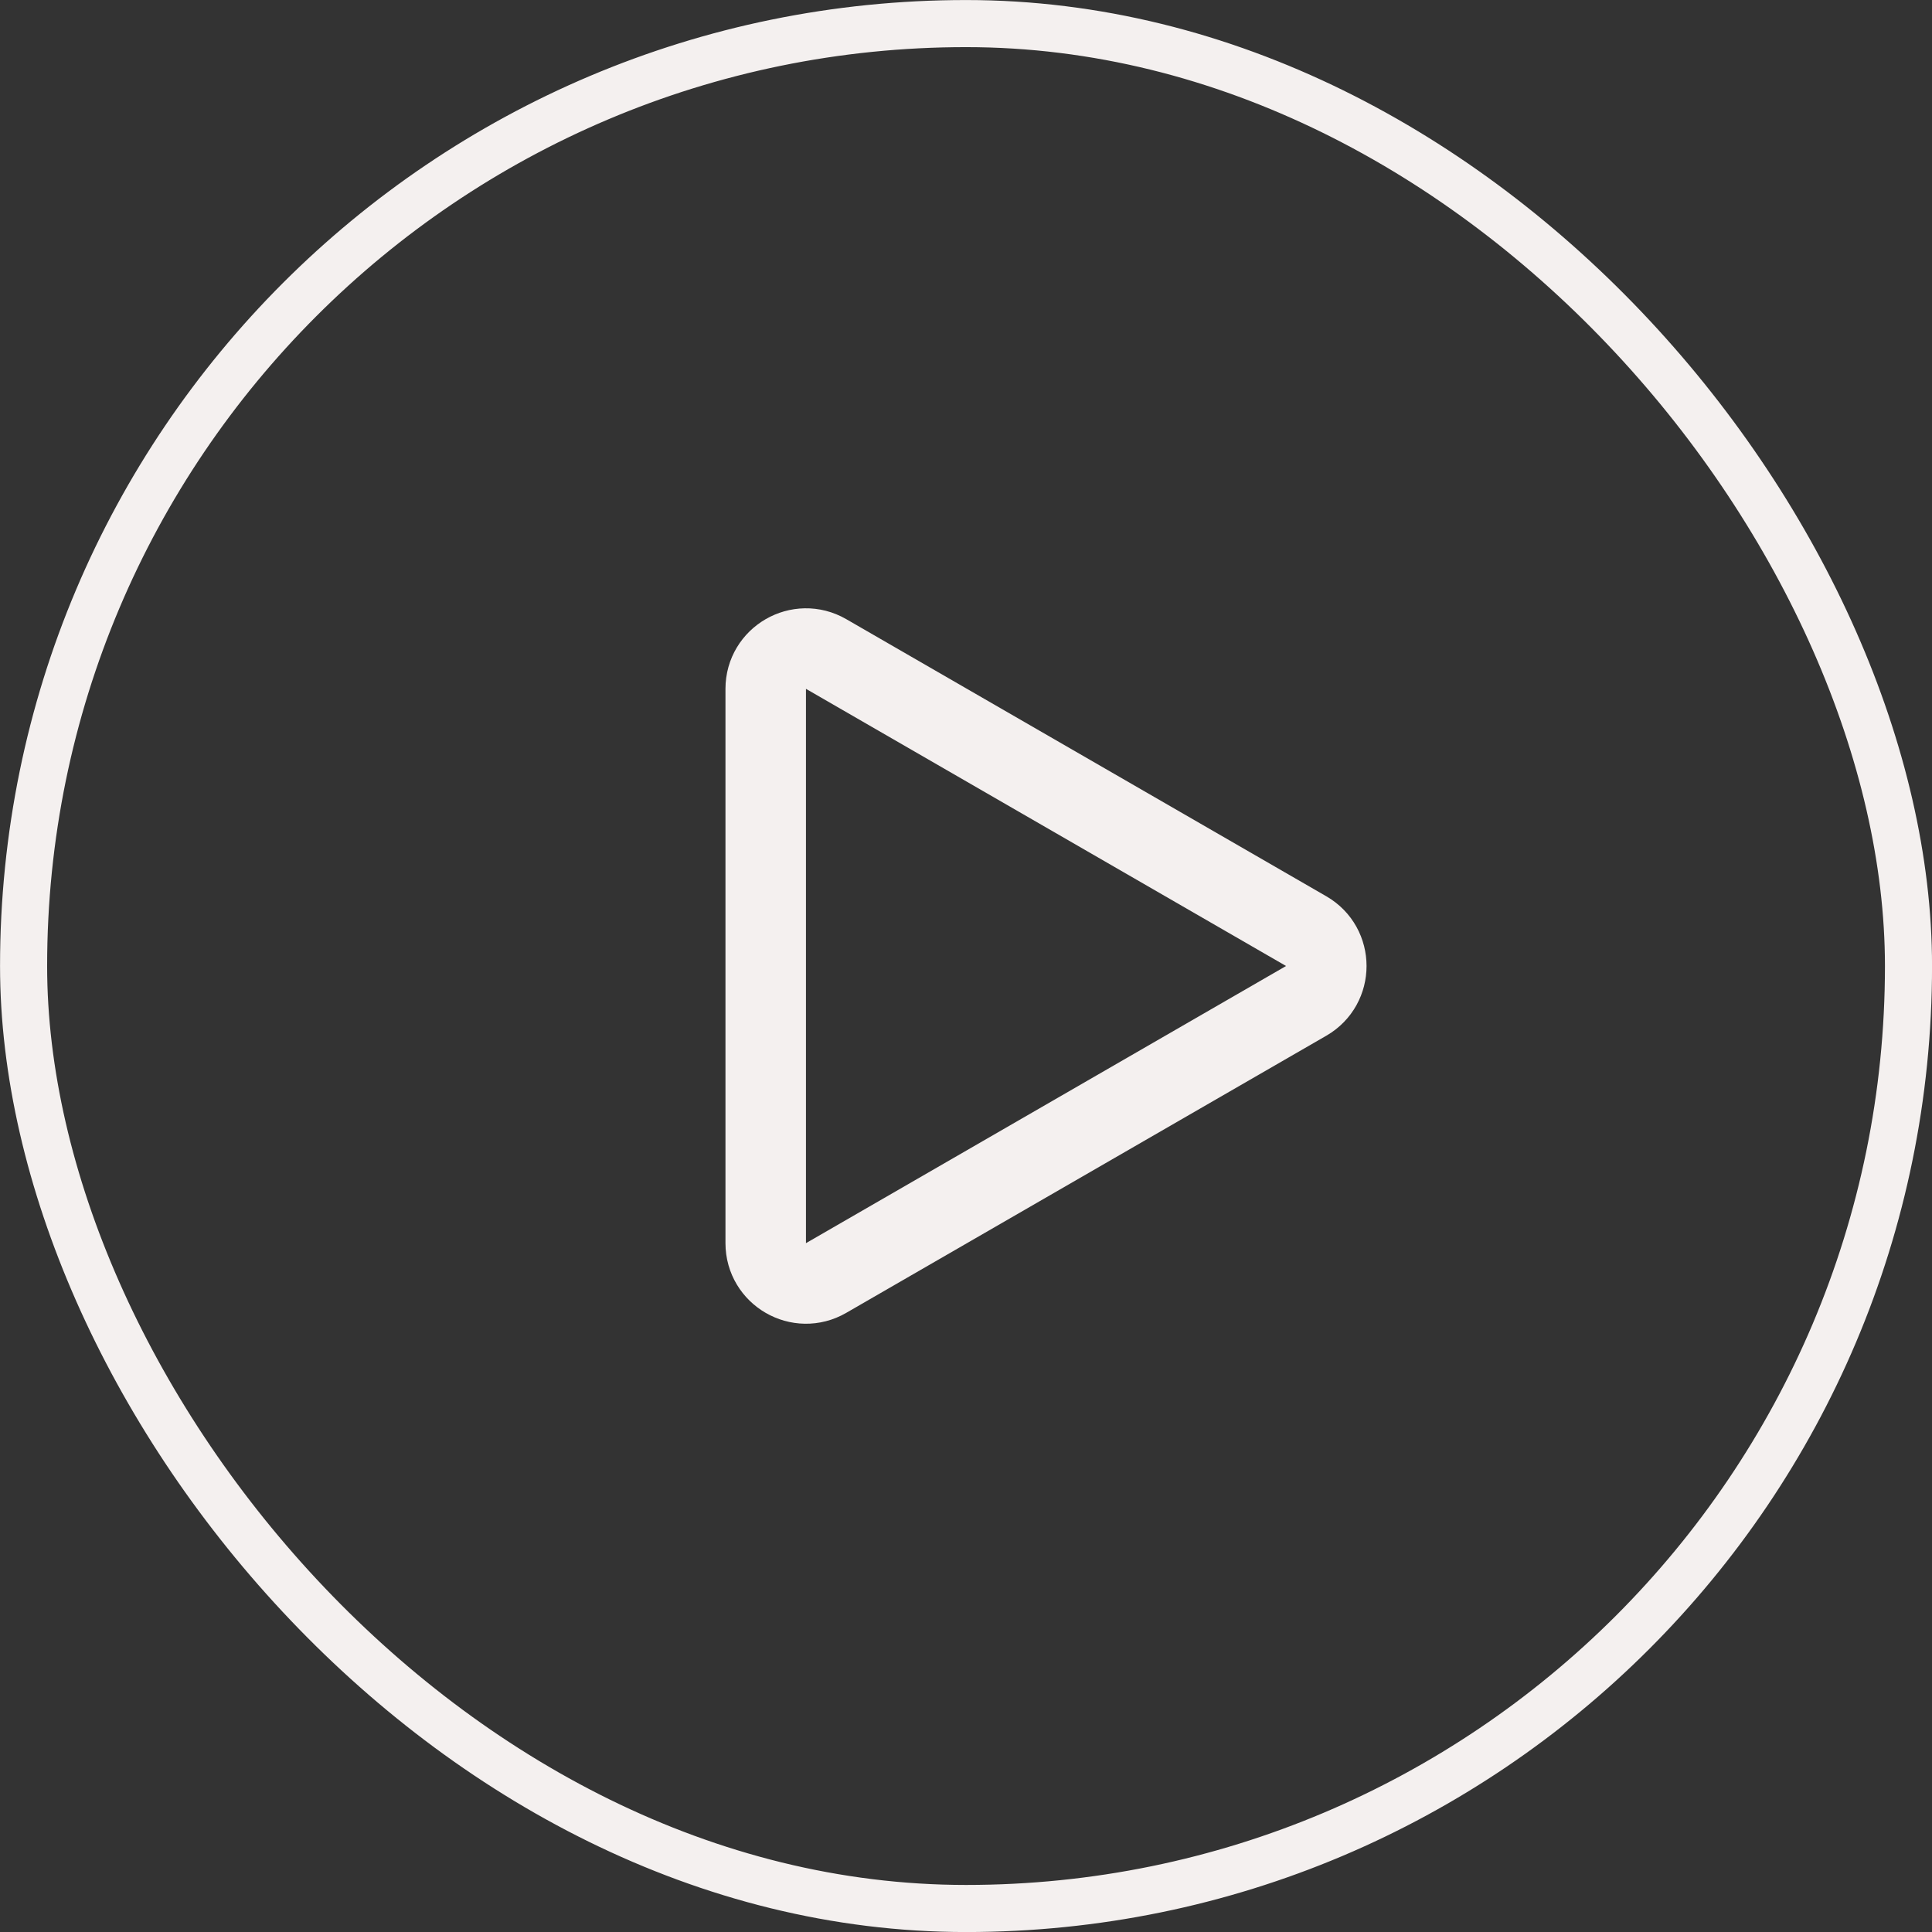
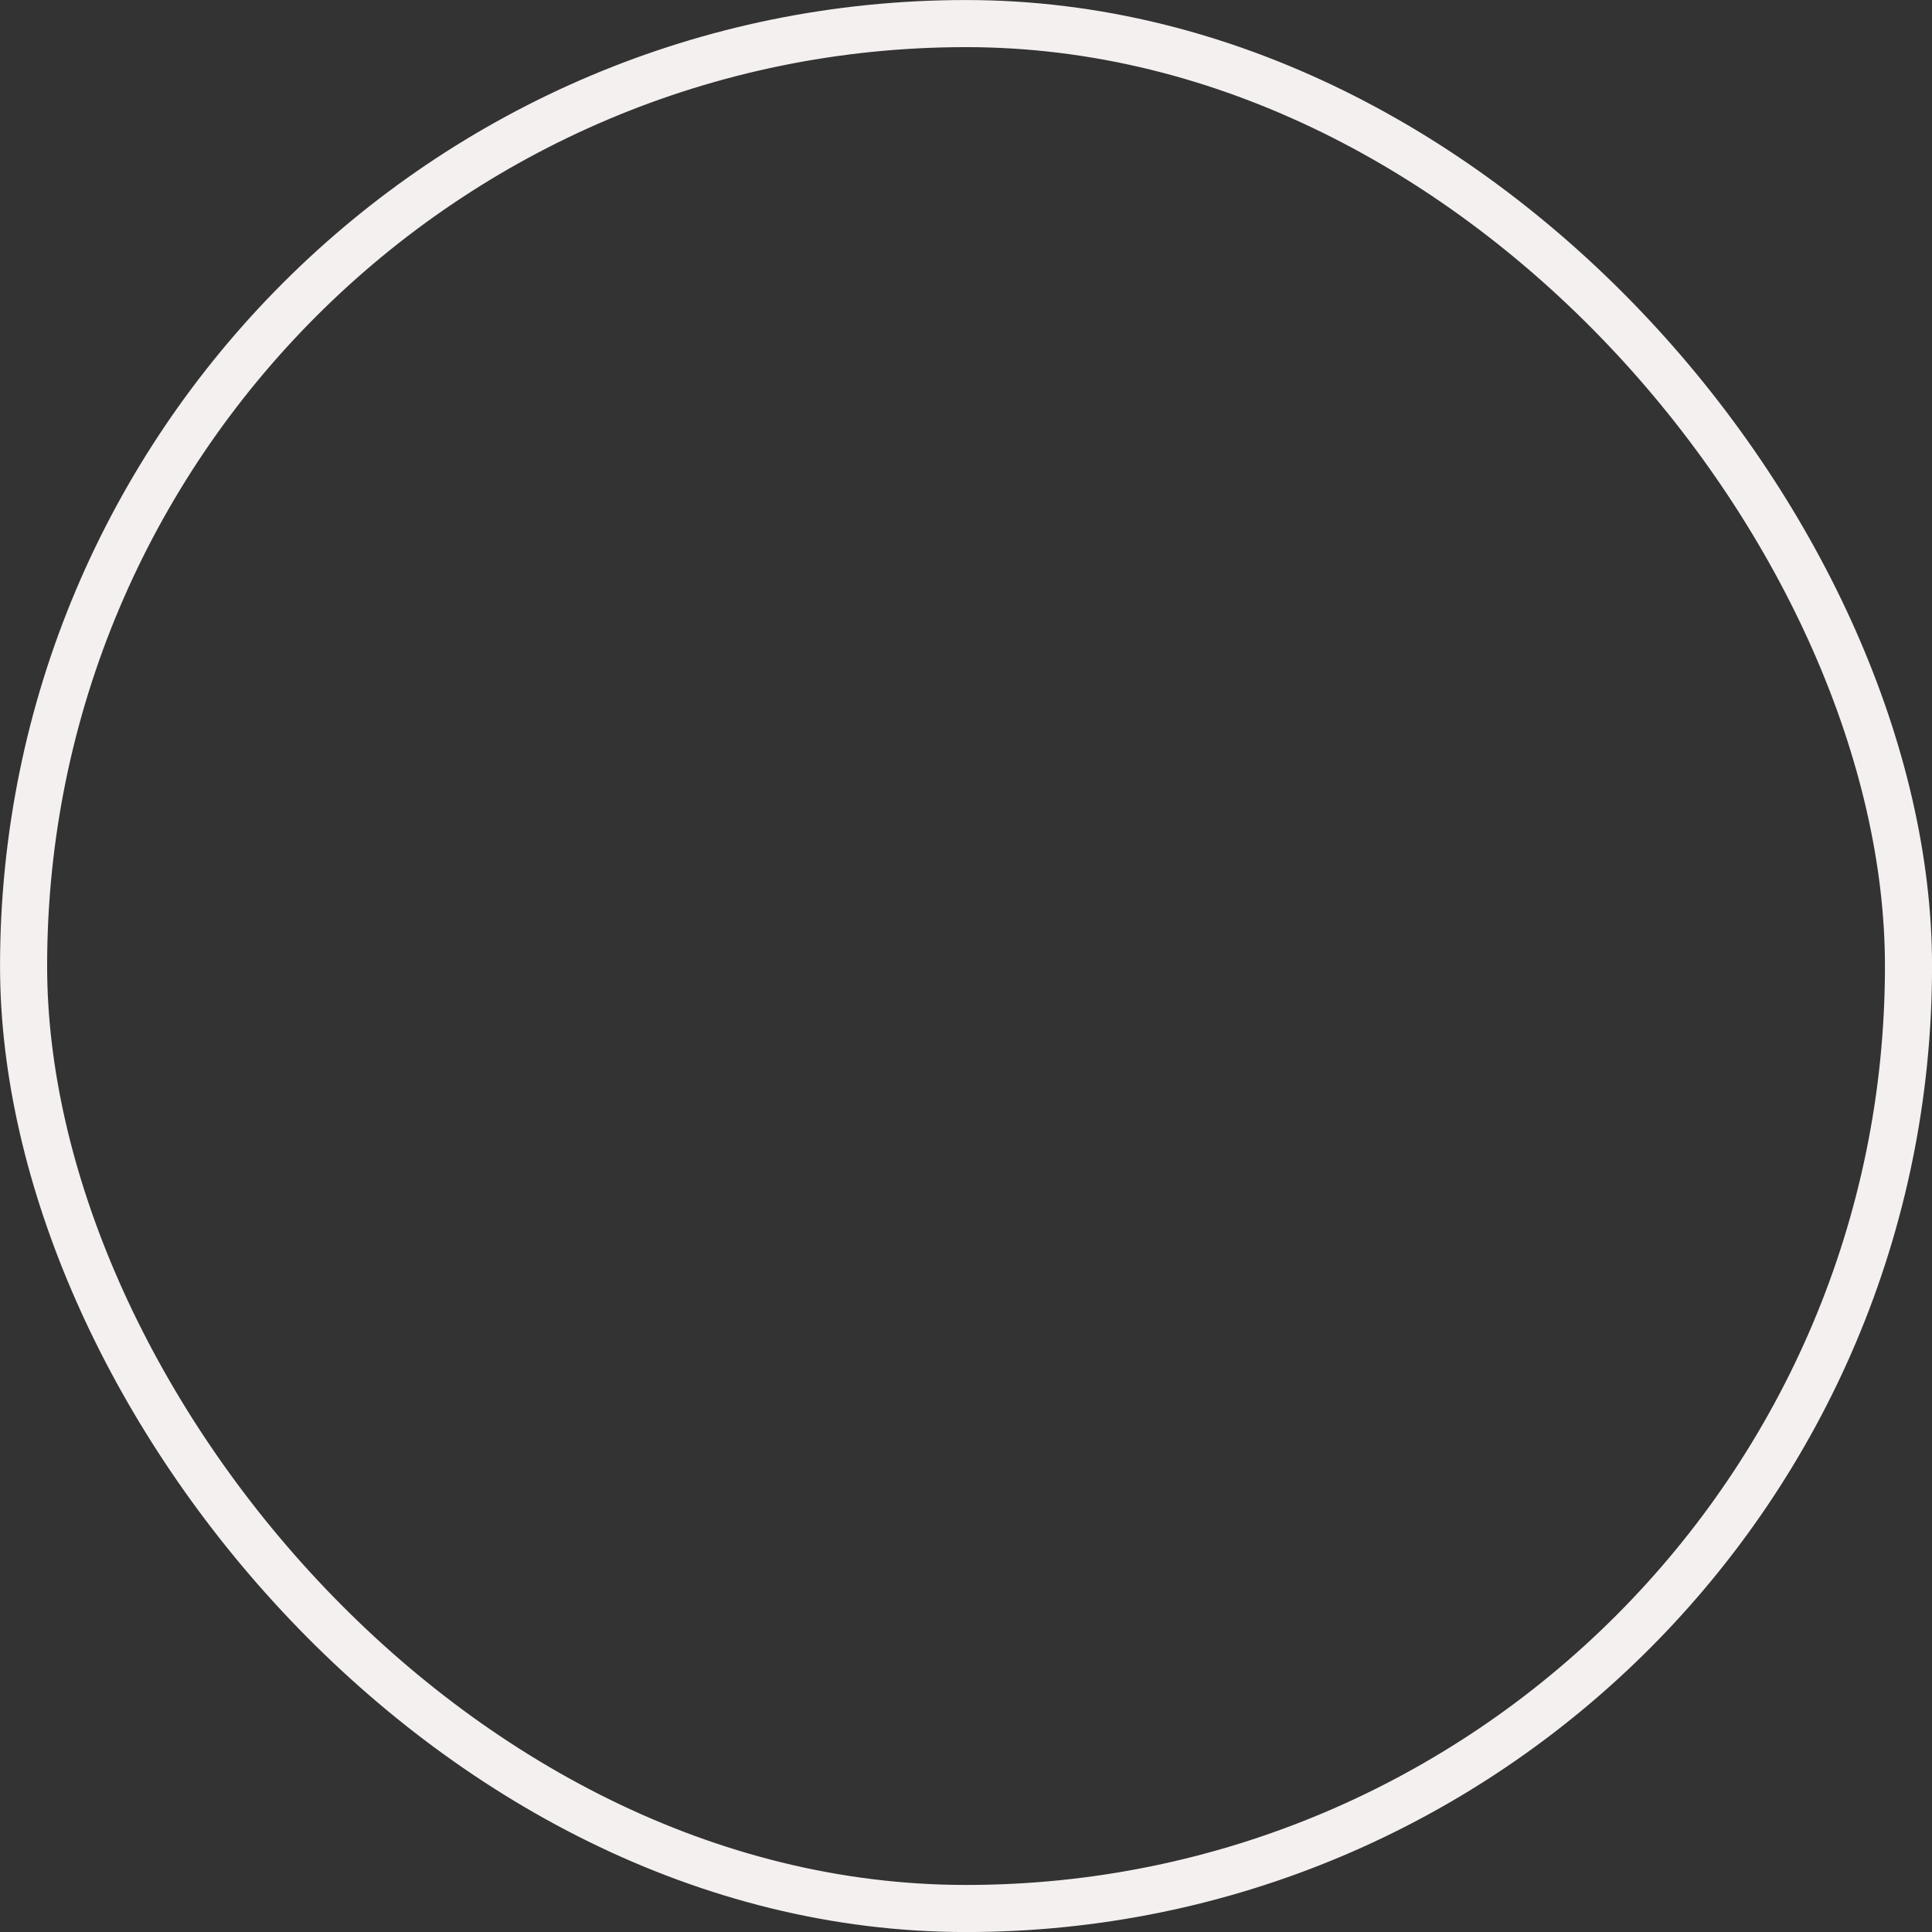
<svg xmlns="http://www.w3.org/2000/svg" width="24" height="24" viewBox="0 0 24 24" fill="none">
  <rect x="0" y="0" width="24" height="24" fill="#333333" stroke="none" />
  <rect x="0.293" y="0.293" width="23.415" height="23.415" rx="11.707" stroke="#F4F0EF" stroke-width="0.585" />
-   <path d="M16.226 11.567C16.559 11.759 16.559 12.241 16.226 12.433L10.262 15.876C9.929 16.069 9.512 15.828 9.512 15.443L9.512 8.557C9.512 8.172 9.929 7.932 10.262 8.124L16.226 11.567Z" stroke="#F4F0EF" />
</svg>